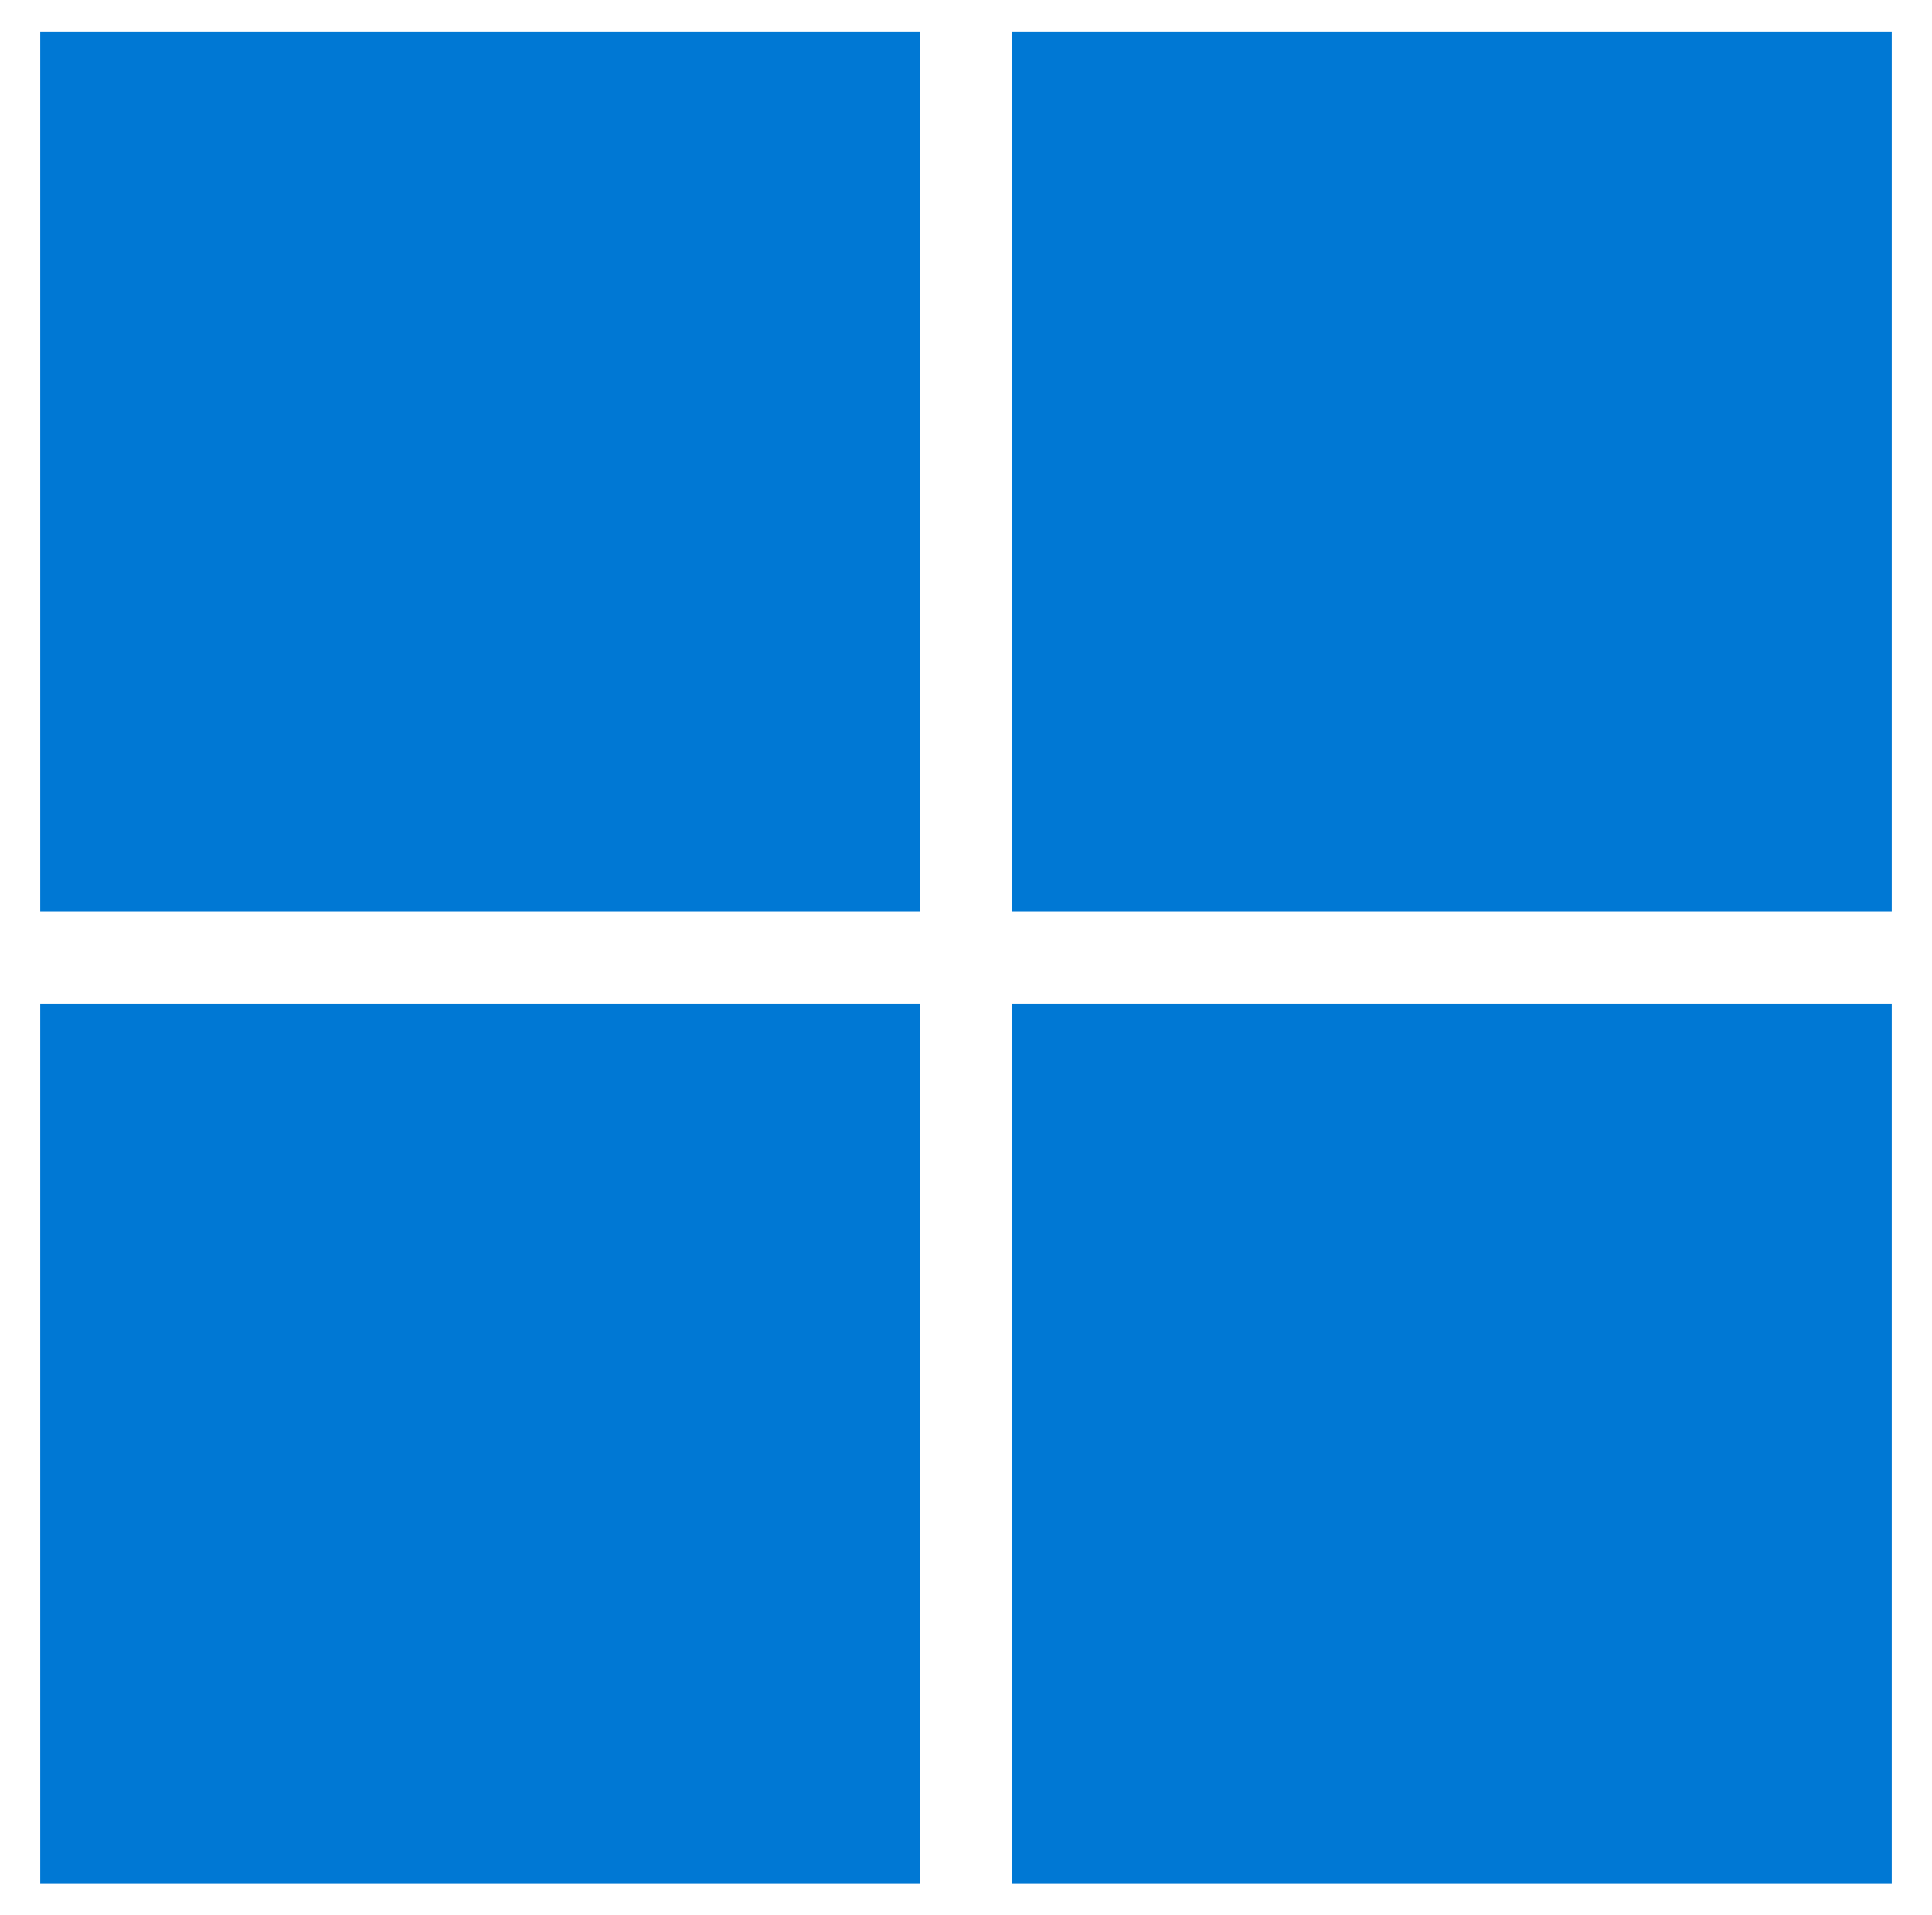
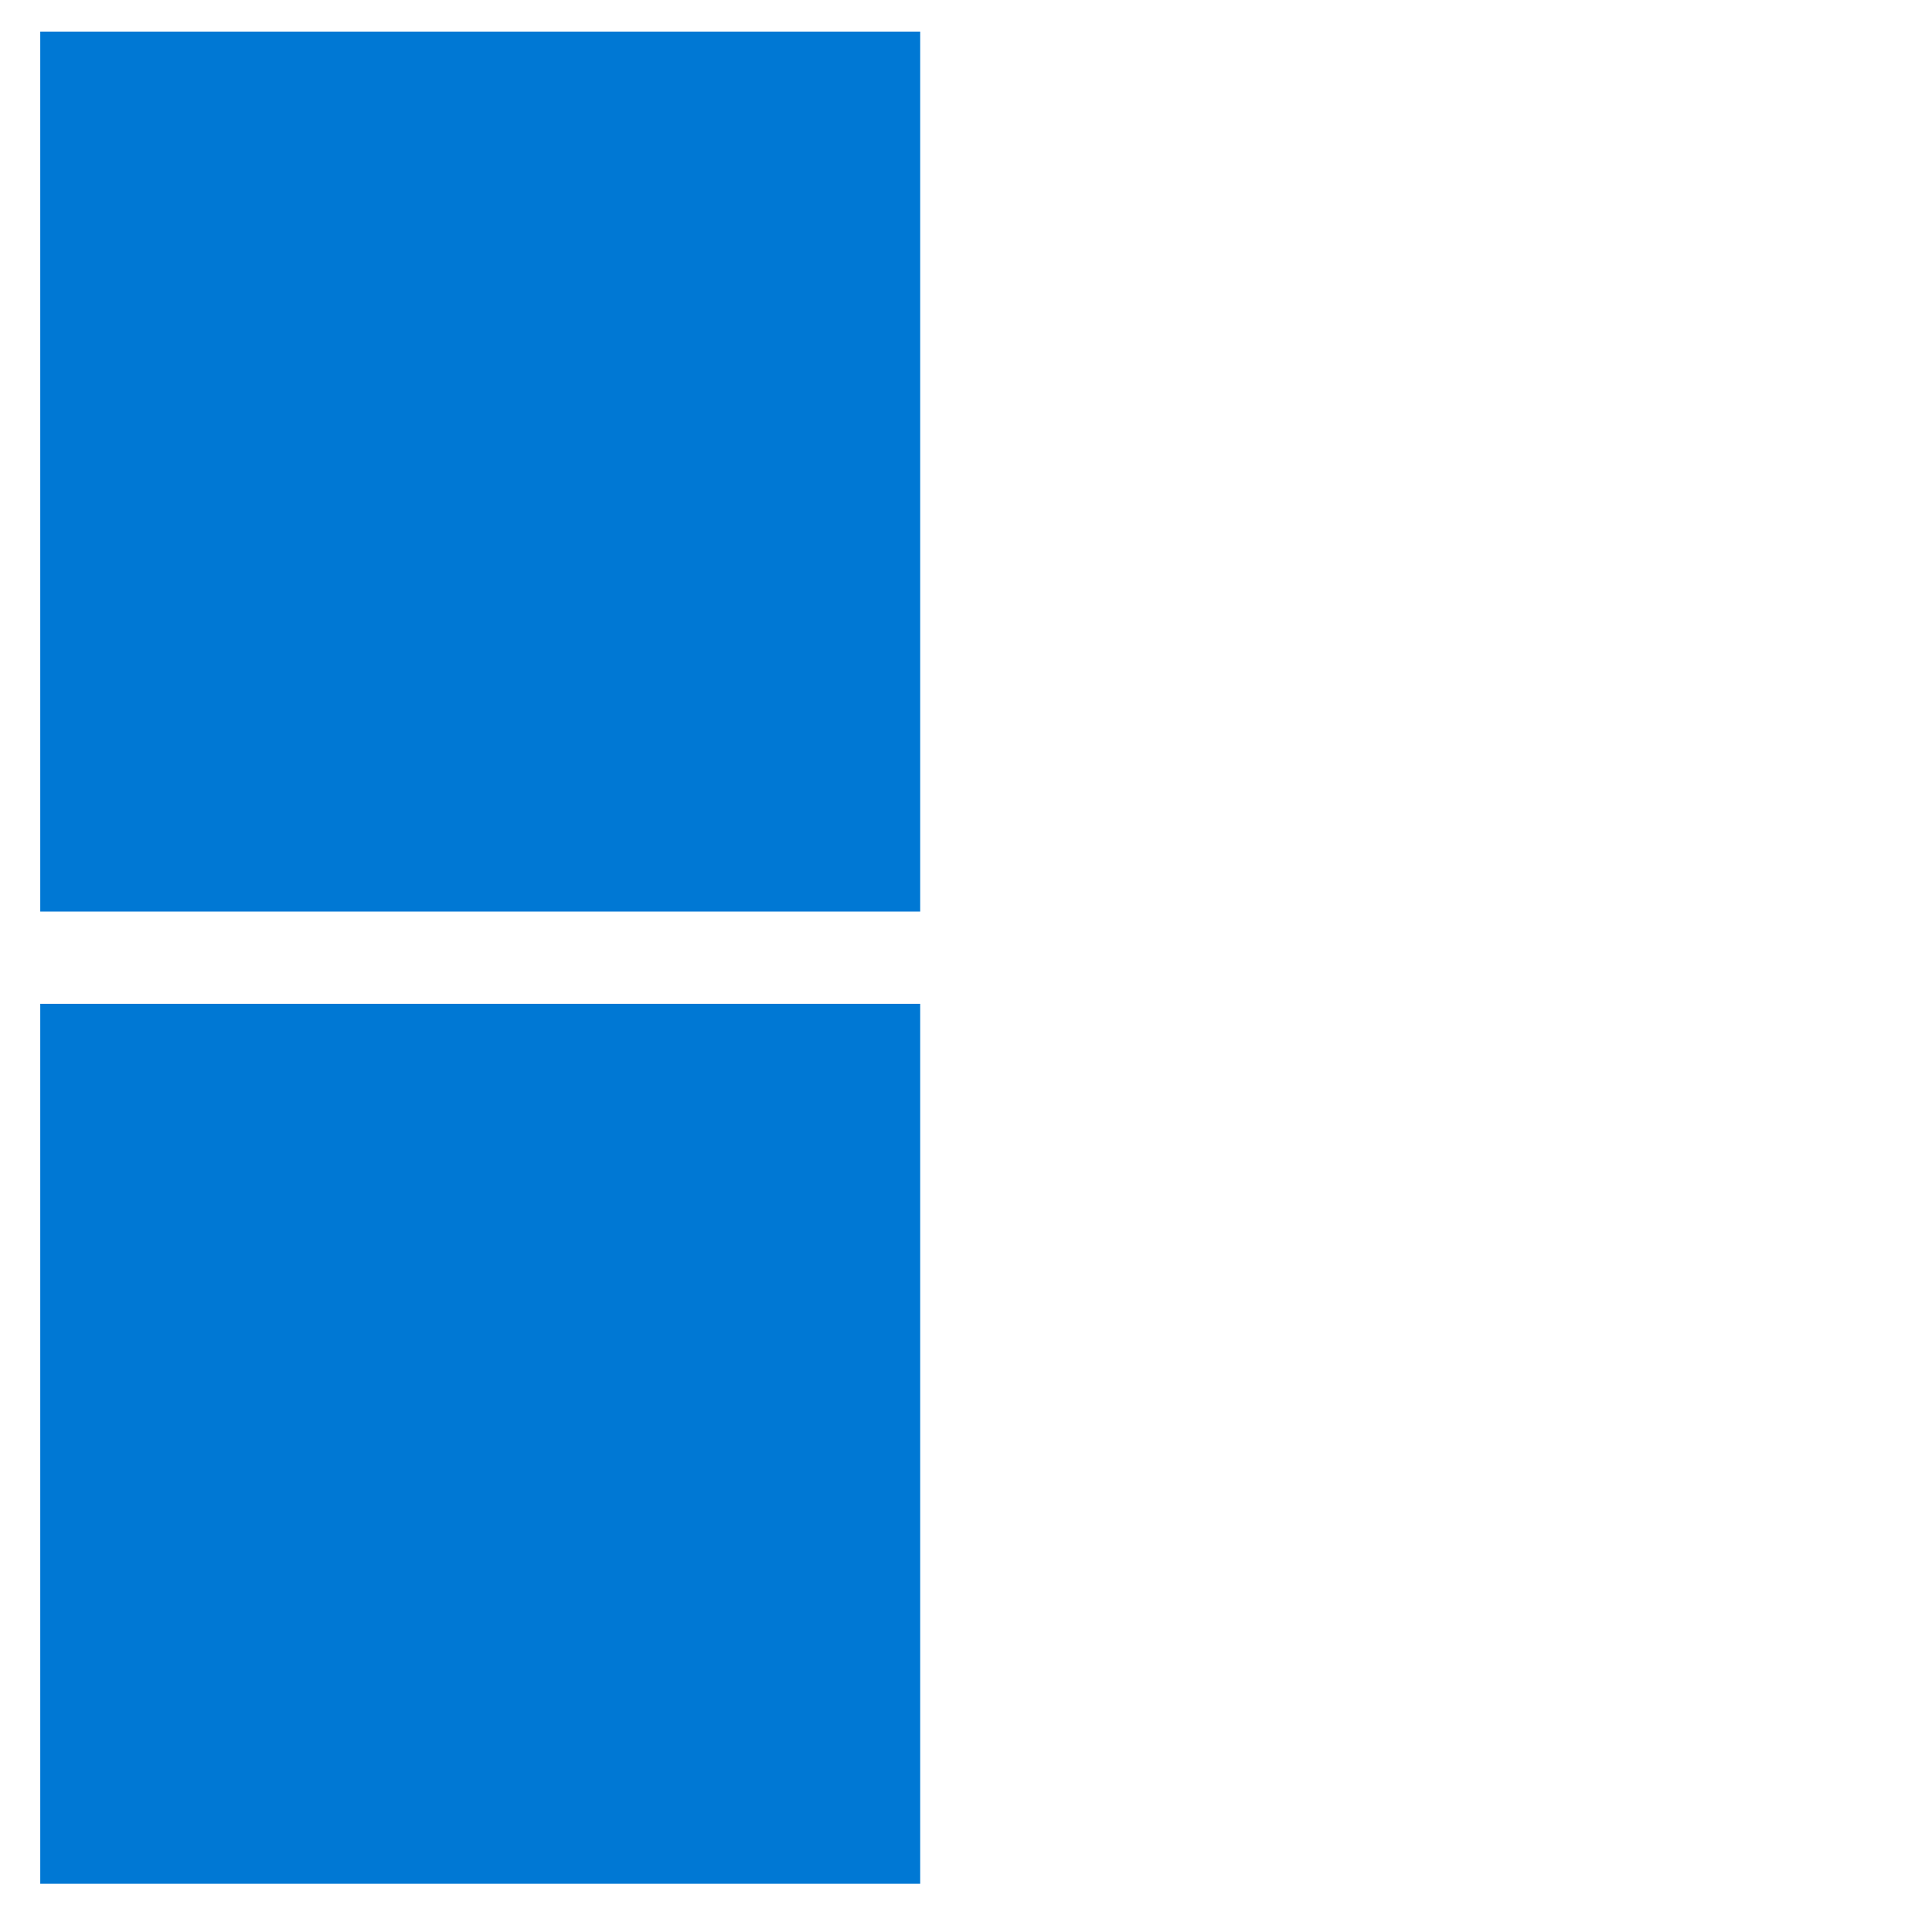
<svg xmlns="http://www.w3.org/2000/svg" version="1.1" id="Layer_1" x="0px" y="0px" viewBox="1765.2 -4 556.8 552" style="enable-background:new 1765.2 -4 556.8 552;" xml:space="preserve">
  <style type="text/css">
	.st0{fill:#0078D4;}
</style>
  <path class="st0" d="M2030.4,258.7h-253.6V5.1h253.6V258.7z" />
-   <path class="st0" d="M2310.4,258.7h-253.6V5.1h253.6V258.7L2310.4,258.7z" />
  <path class="st0" d="M2030.4,538.9h-253.6V285.3h253.6V538.9z" />
-   <path class="st0" d="M2310.4,538.9h-253.6V285.3h253.6V538.9L2310.4,538.9z" />
</svg>